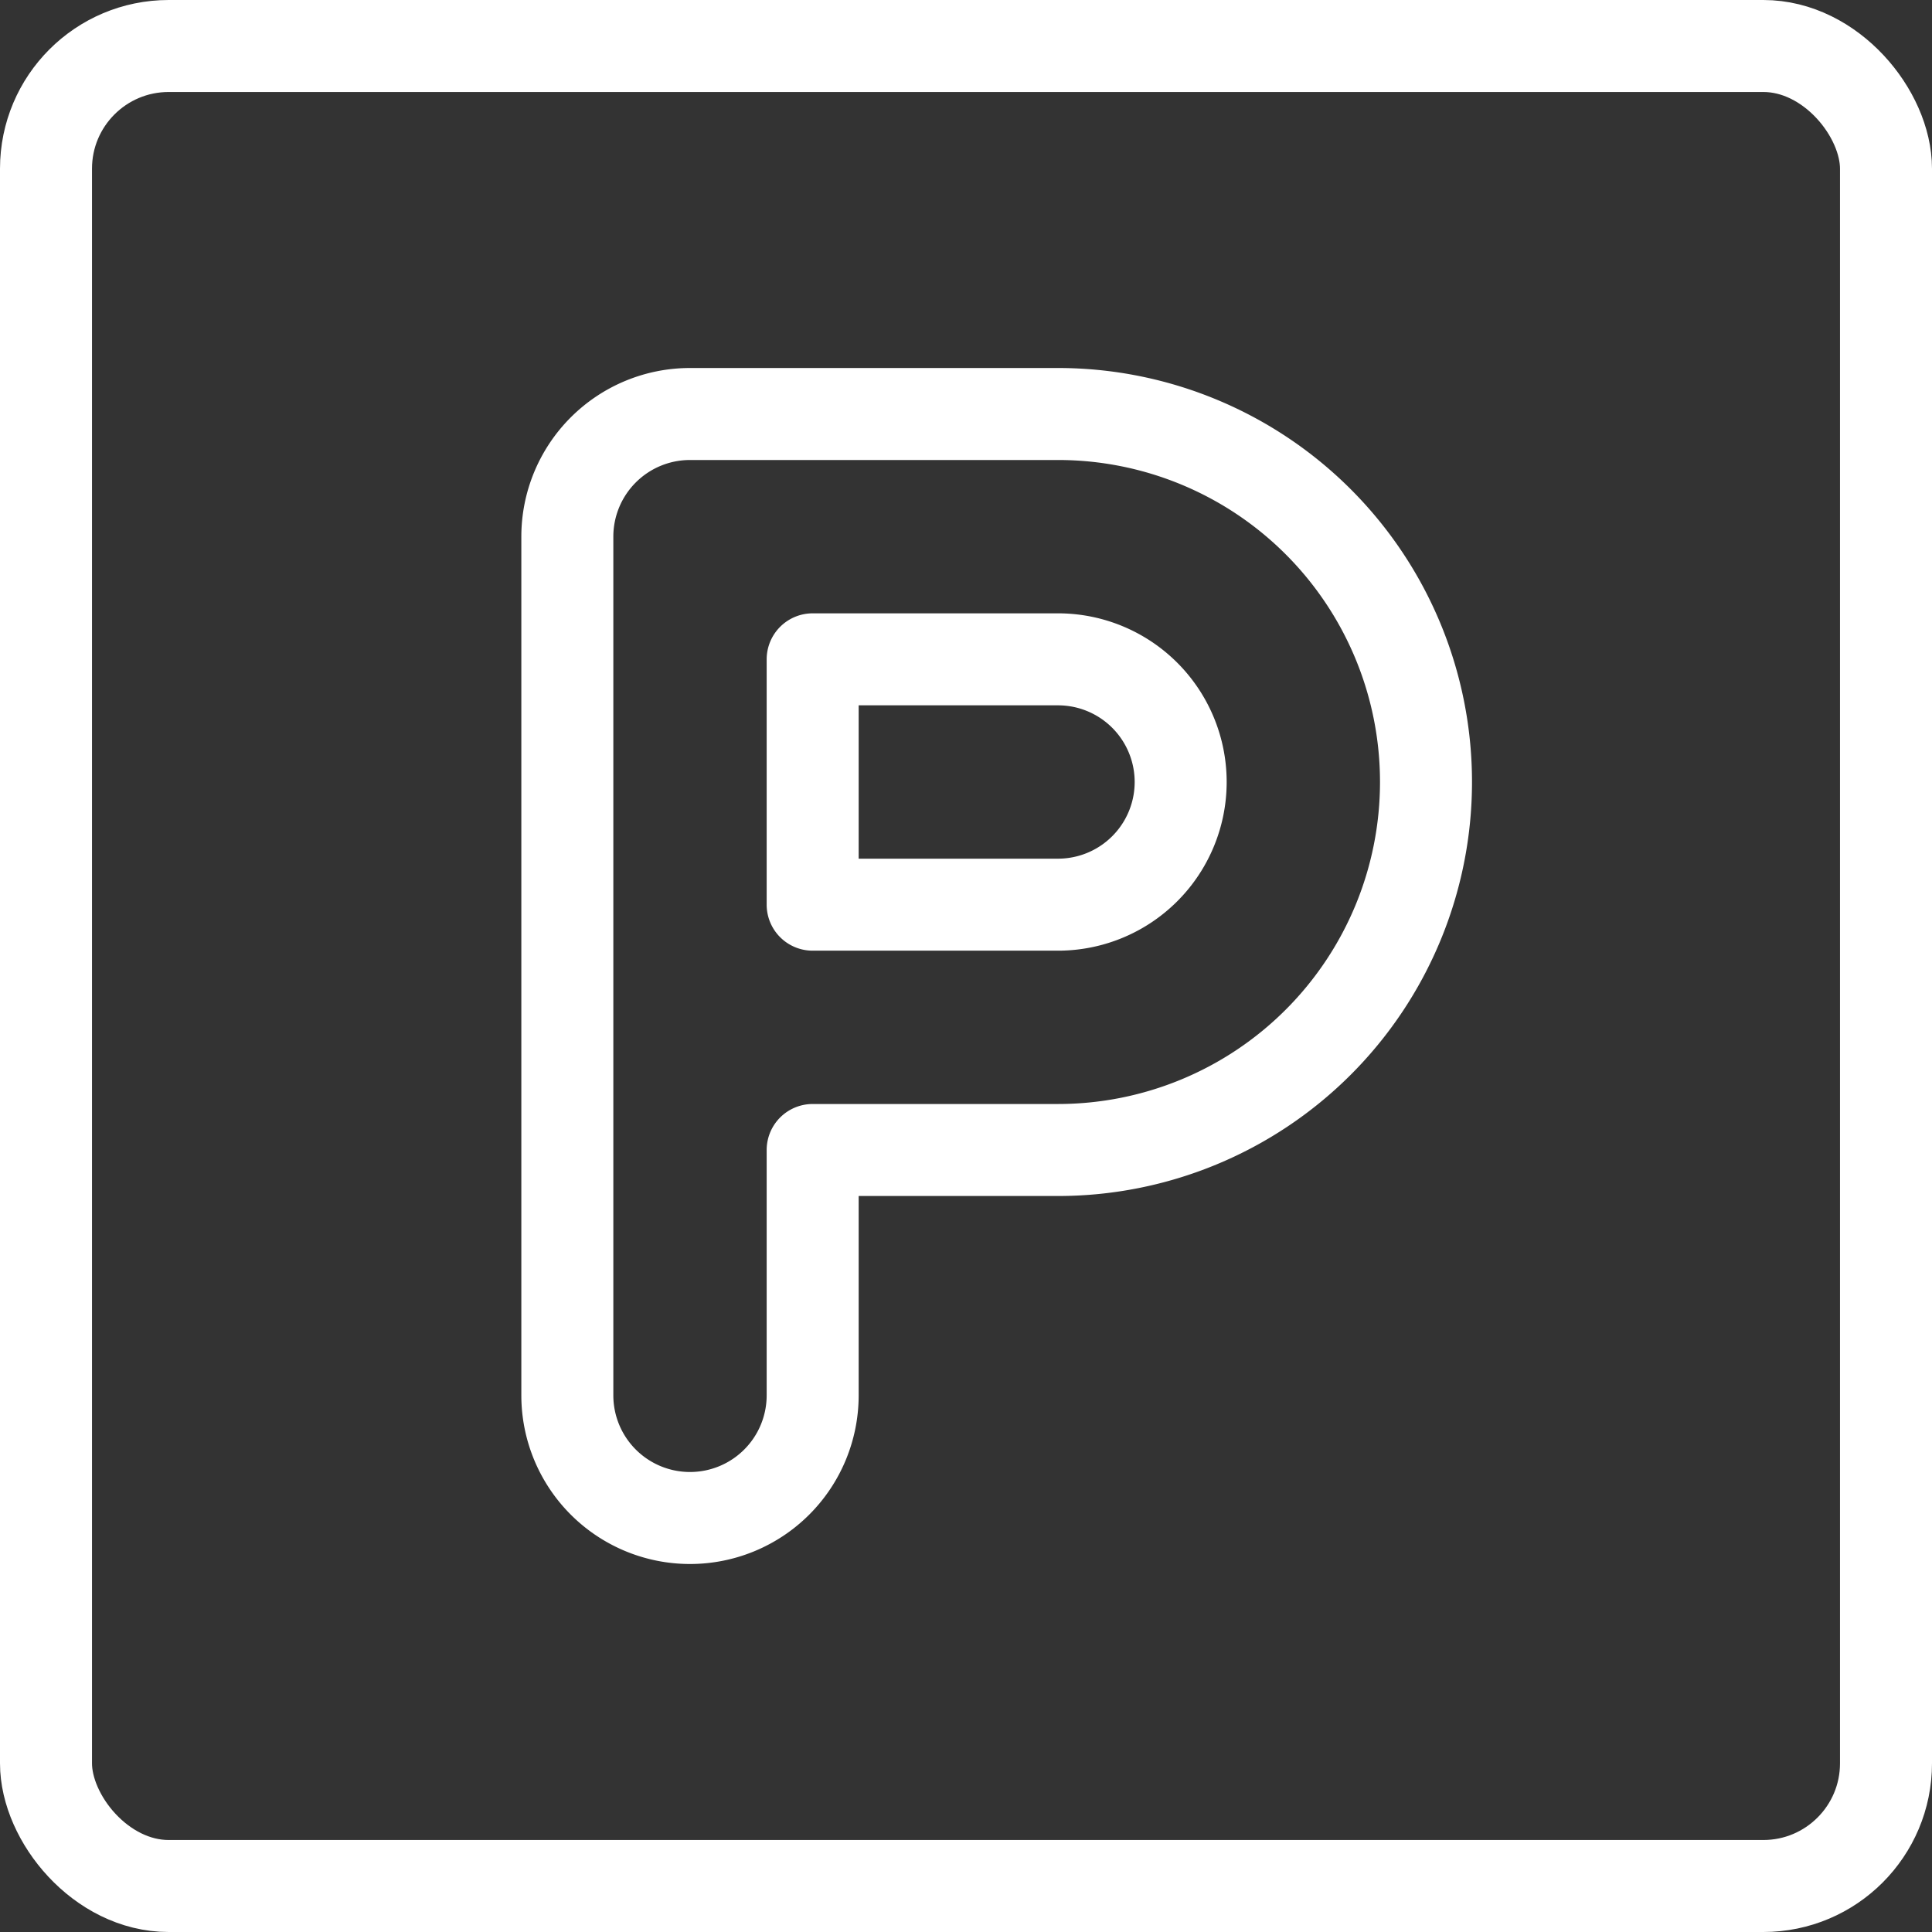
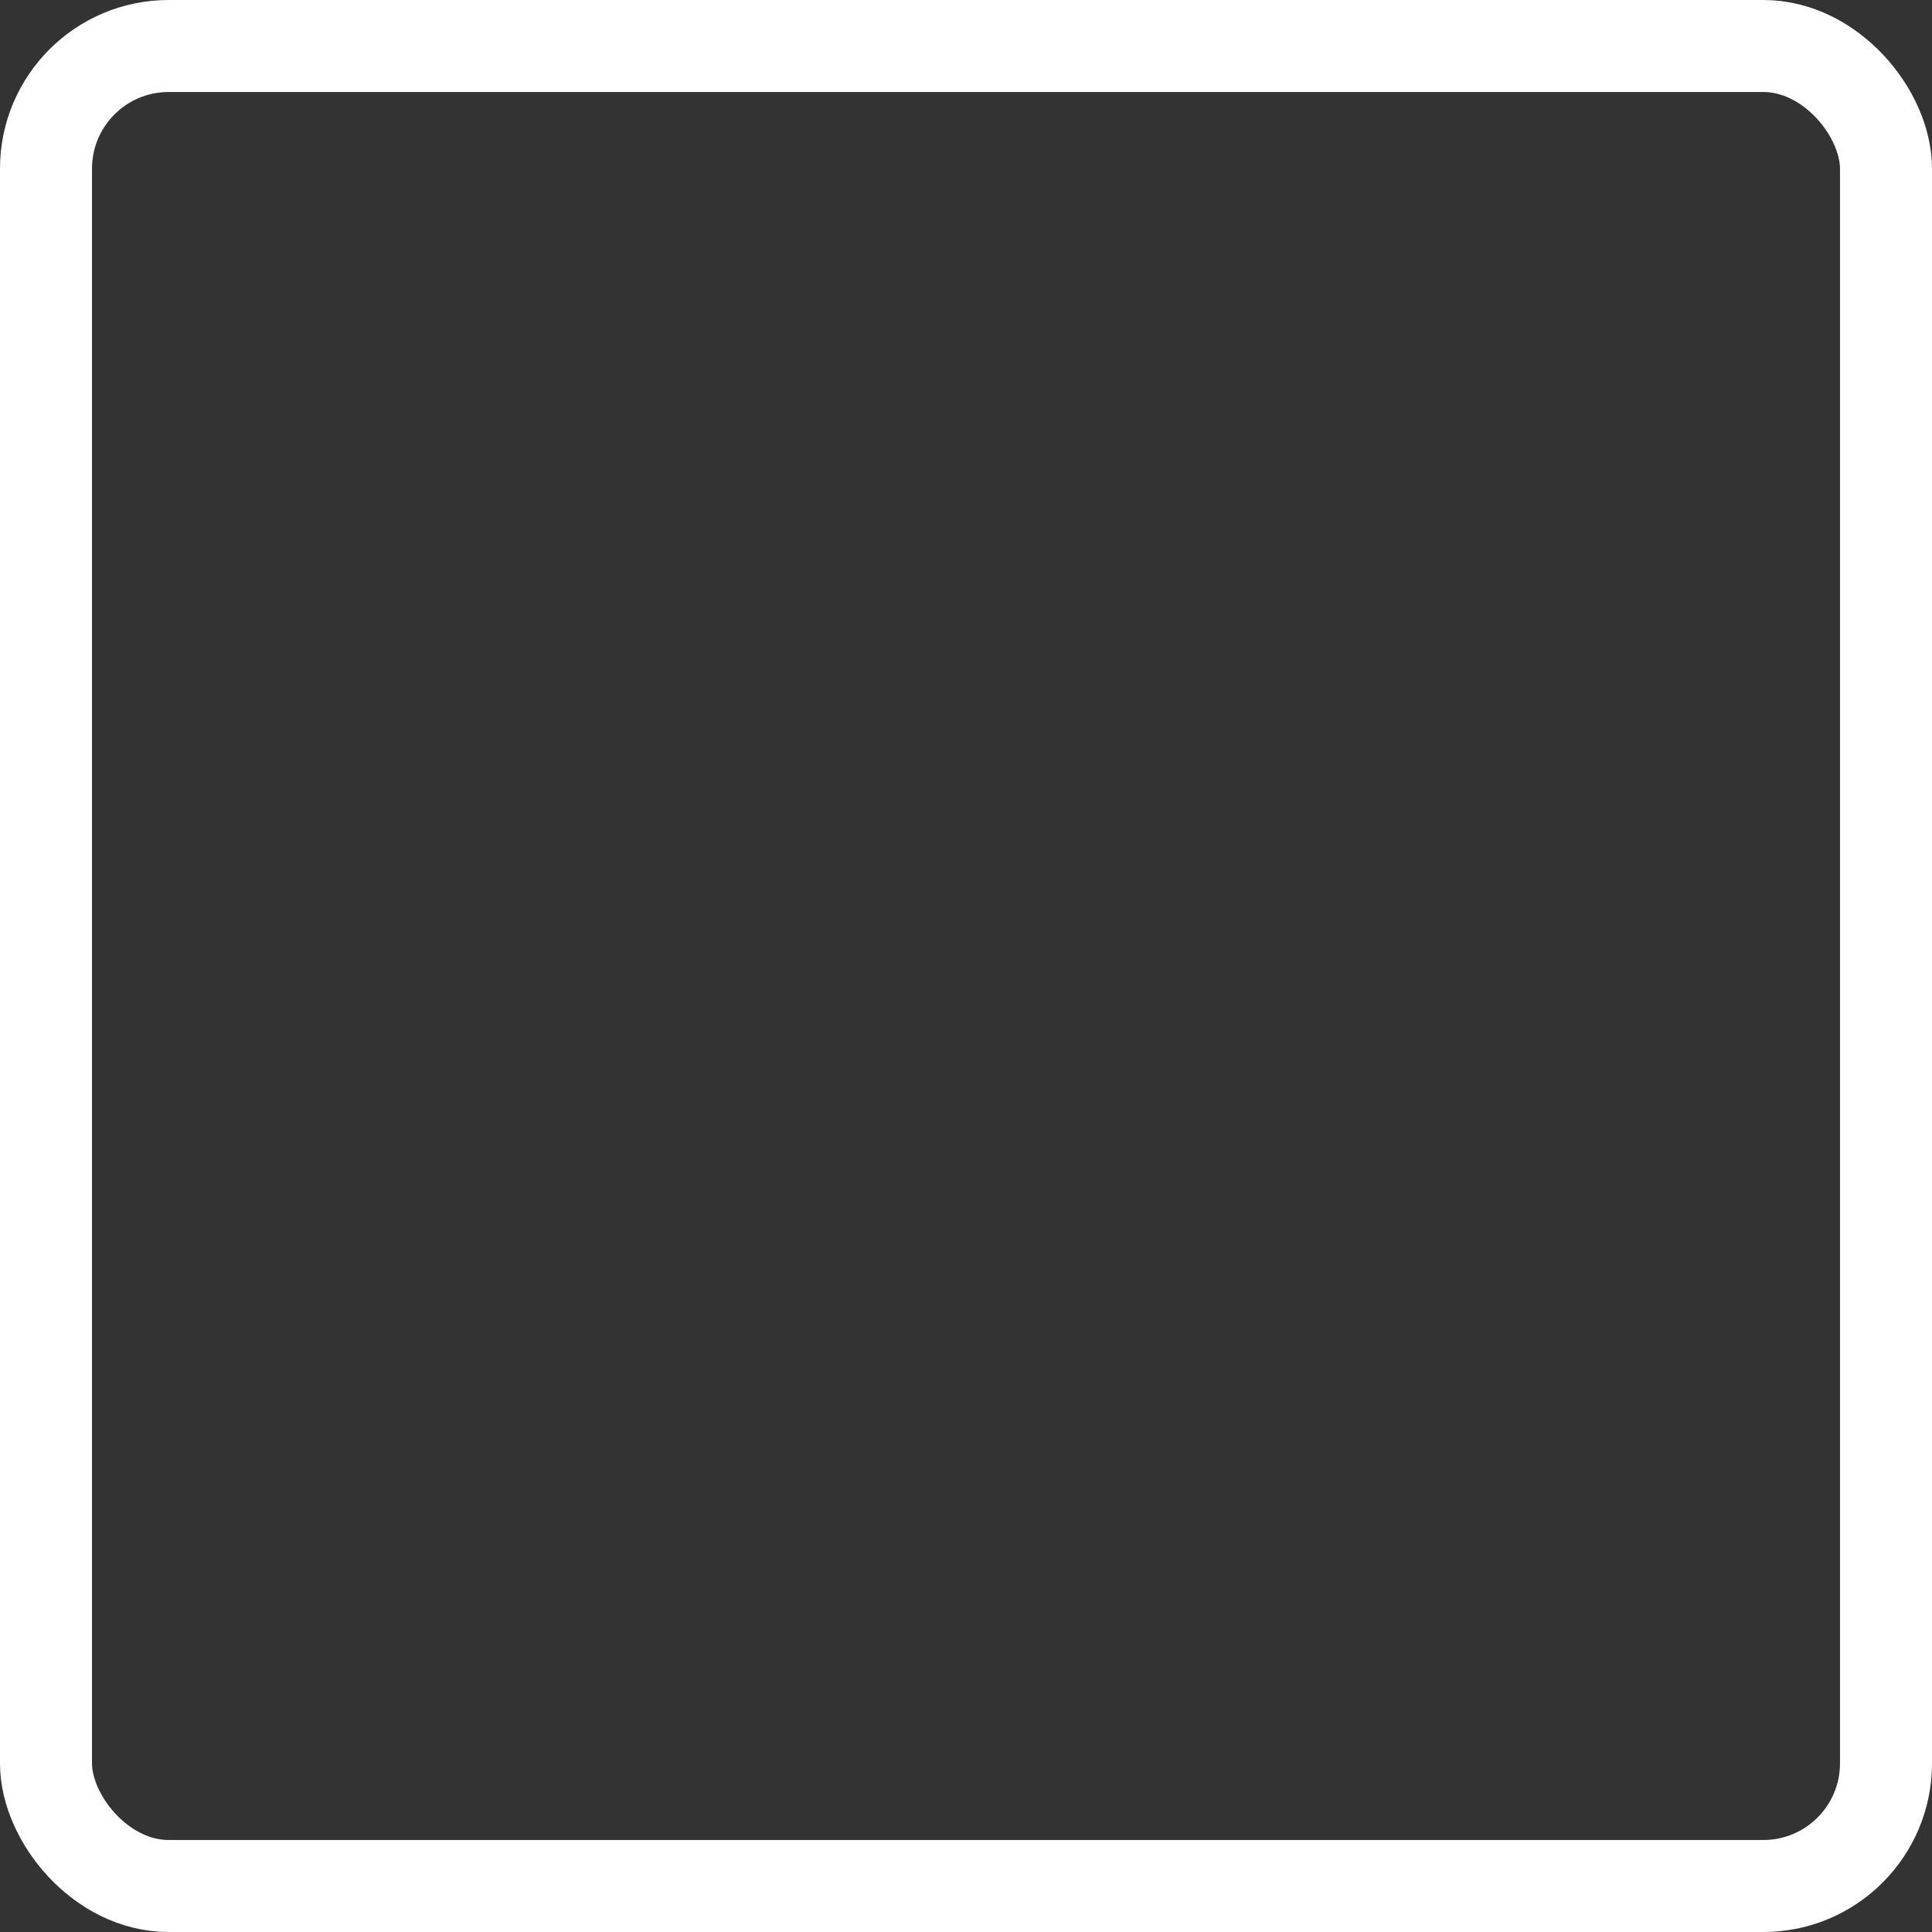
<svg xmlns="http://www.w3.org/2000/svg" viewBox="0 0 157.5 157.5">
  <rect x="0" y="0" width="157.5" height="157.5" fill="#333333" stroke="none" />
-   <path d="M86.25,73.75a10,10,0,0,0,0-20h-20v20Z" fill="none" stroke="#fff" stroke-linecap="round" stroke-linejoin="round" stroke-width="7.5" />
-   <path d="M56.25,123.75a10,10,0,0,1-10-10v-70a10,10,0,0,1,10-10h30a30,30,0,0,1,0,60h-20v20A10,10,0,0,1,56.25,123.75Z" fill="none" stroke="#fff" stroke-linecap="round" stroke-linejoin="round" stroke-width="7.5" />
  <rect x="3.75" y="3.75" width="150" height="150" rx="10" fill="none" stroke="#fff" stroke-linecap="round" stroke-linejoin="round" stroke-width="7.5" />
</svg>